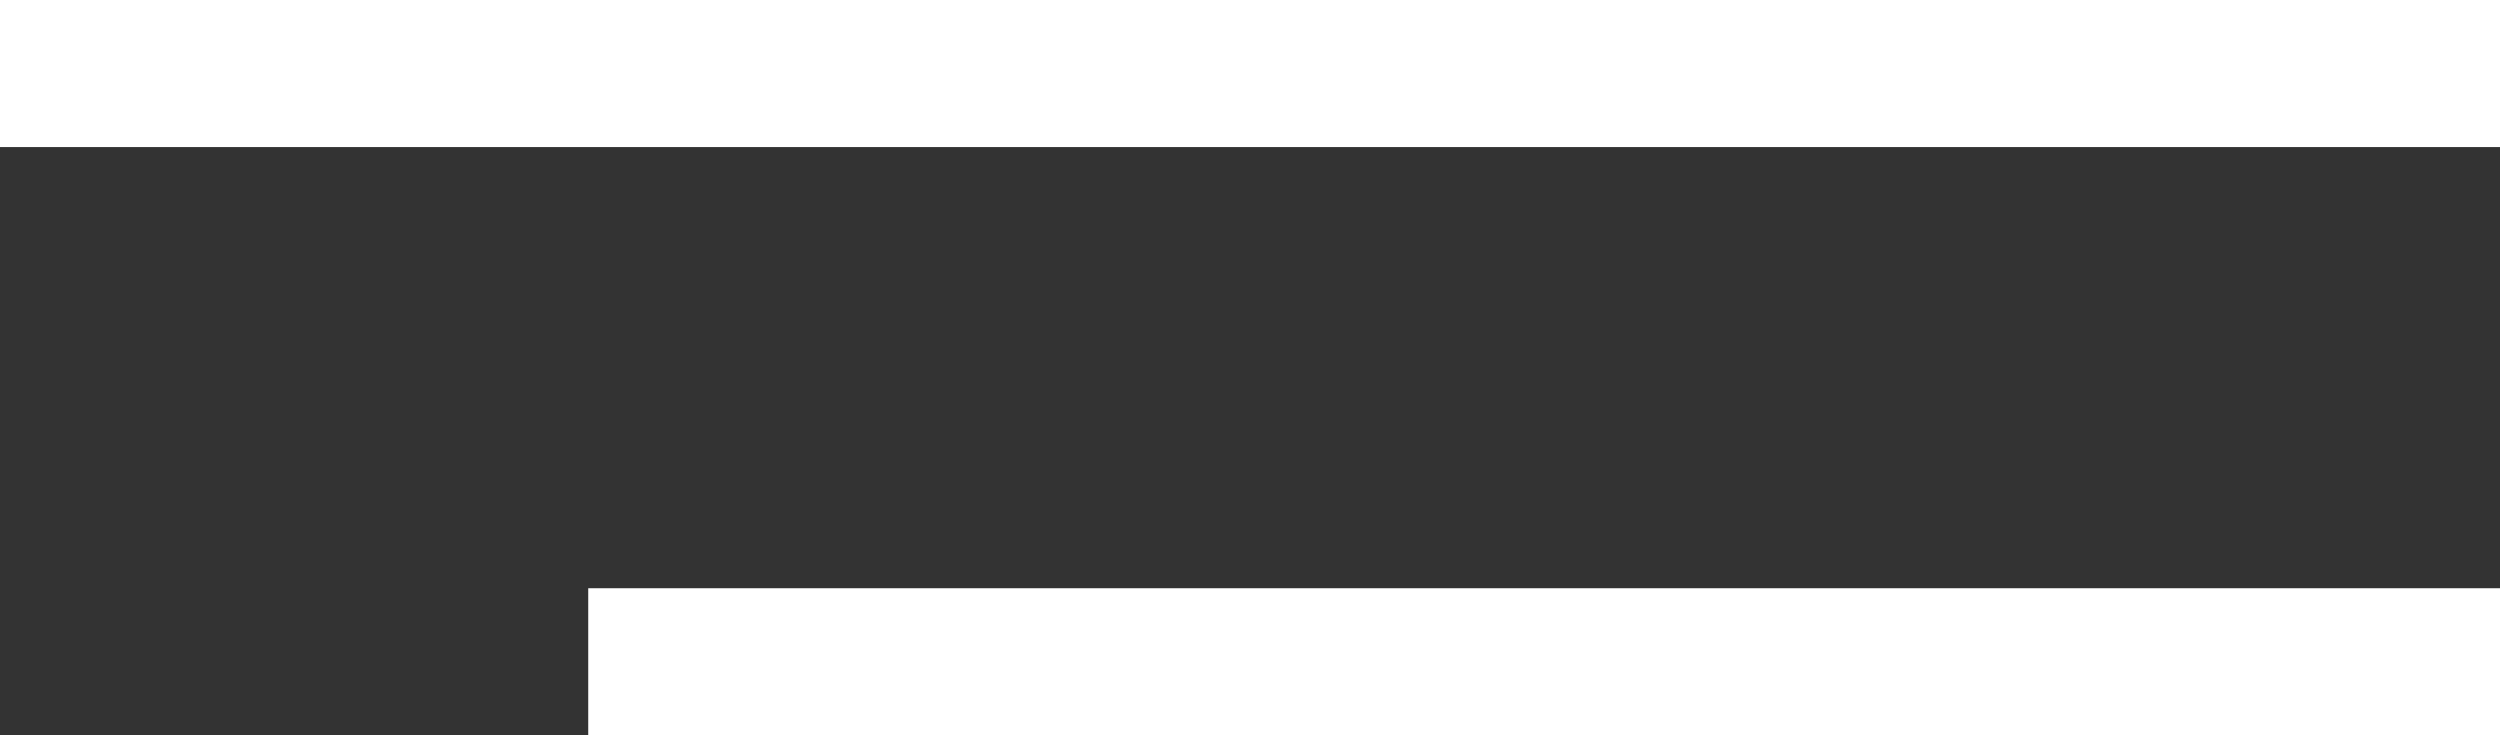
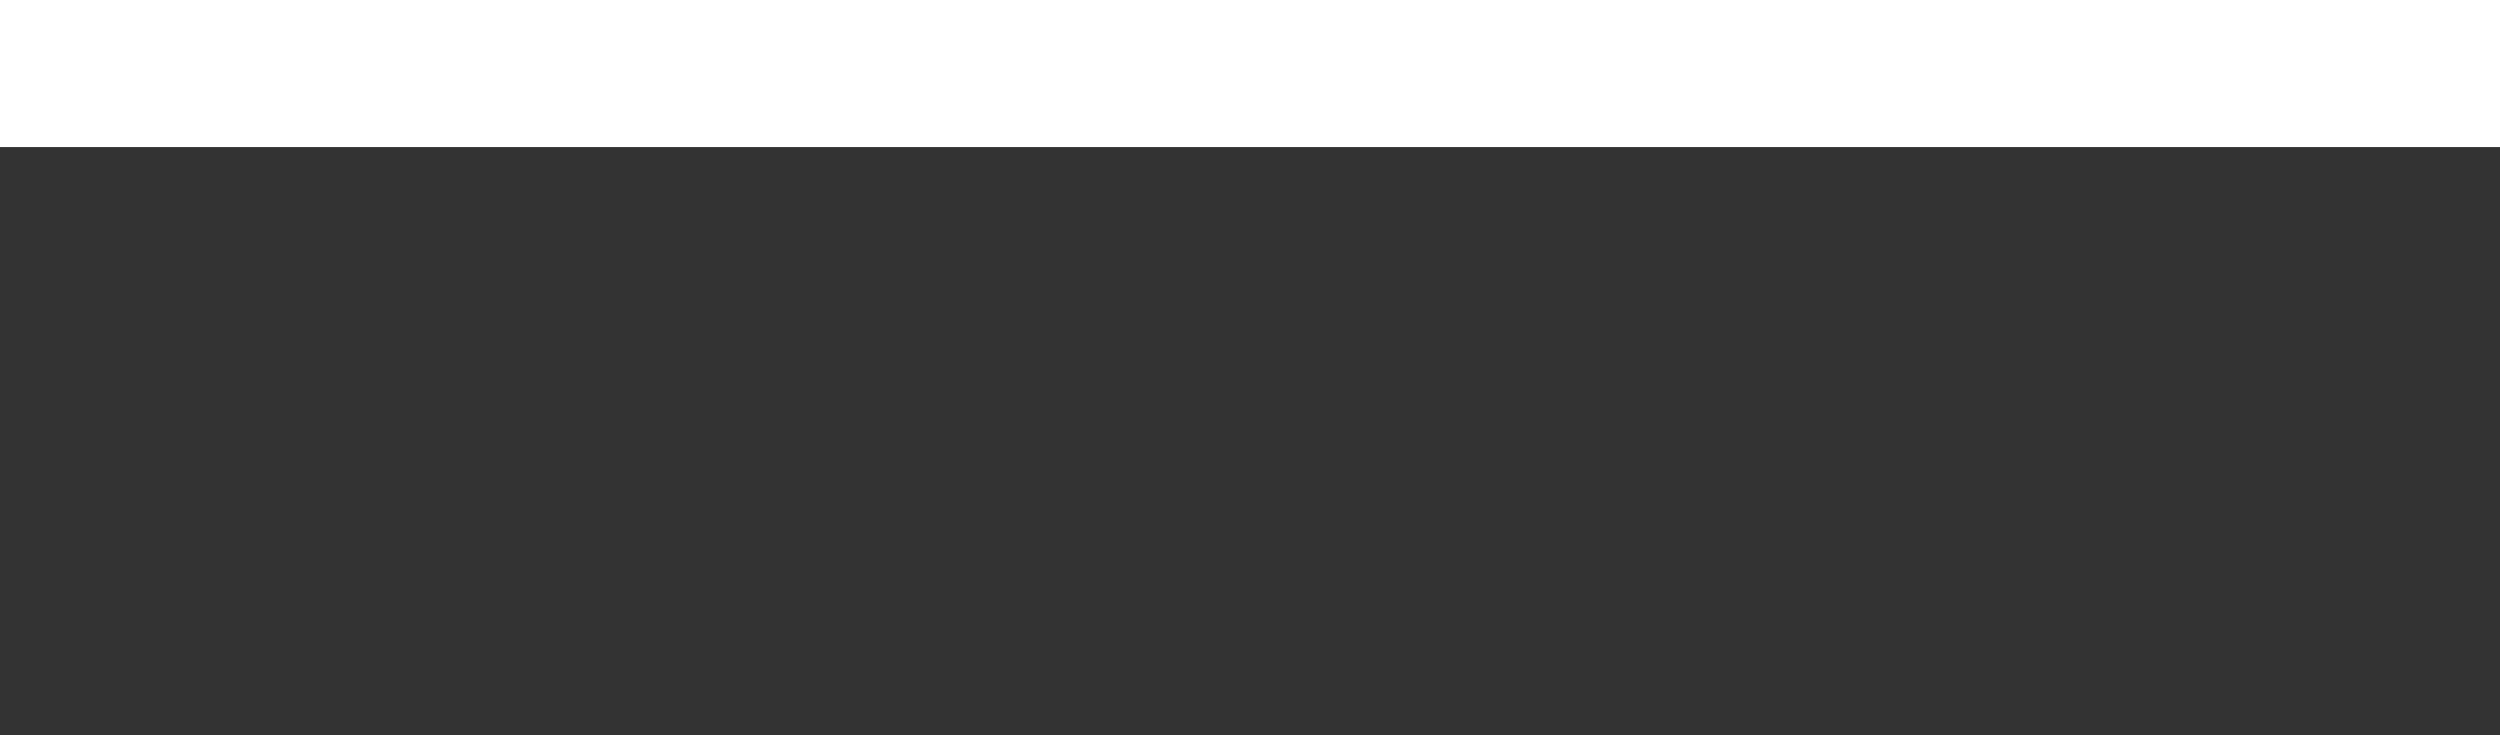
<svg xmlns="http://www.w3.org/2000/svg" width="34" height="10" viewBox="0 0 34 10" fill="none">
  <rect x="0" y="0" width="34" height="10" fill="#333333" stroke="none" />
  <line y1="1" x2="34" y2="1" stroke="white" stroke-width="2" />
-   <line x1="8" y1="9" x2="34" y2="9" stroke="white" stroke-width="2" />
</svg>